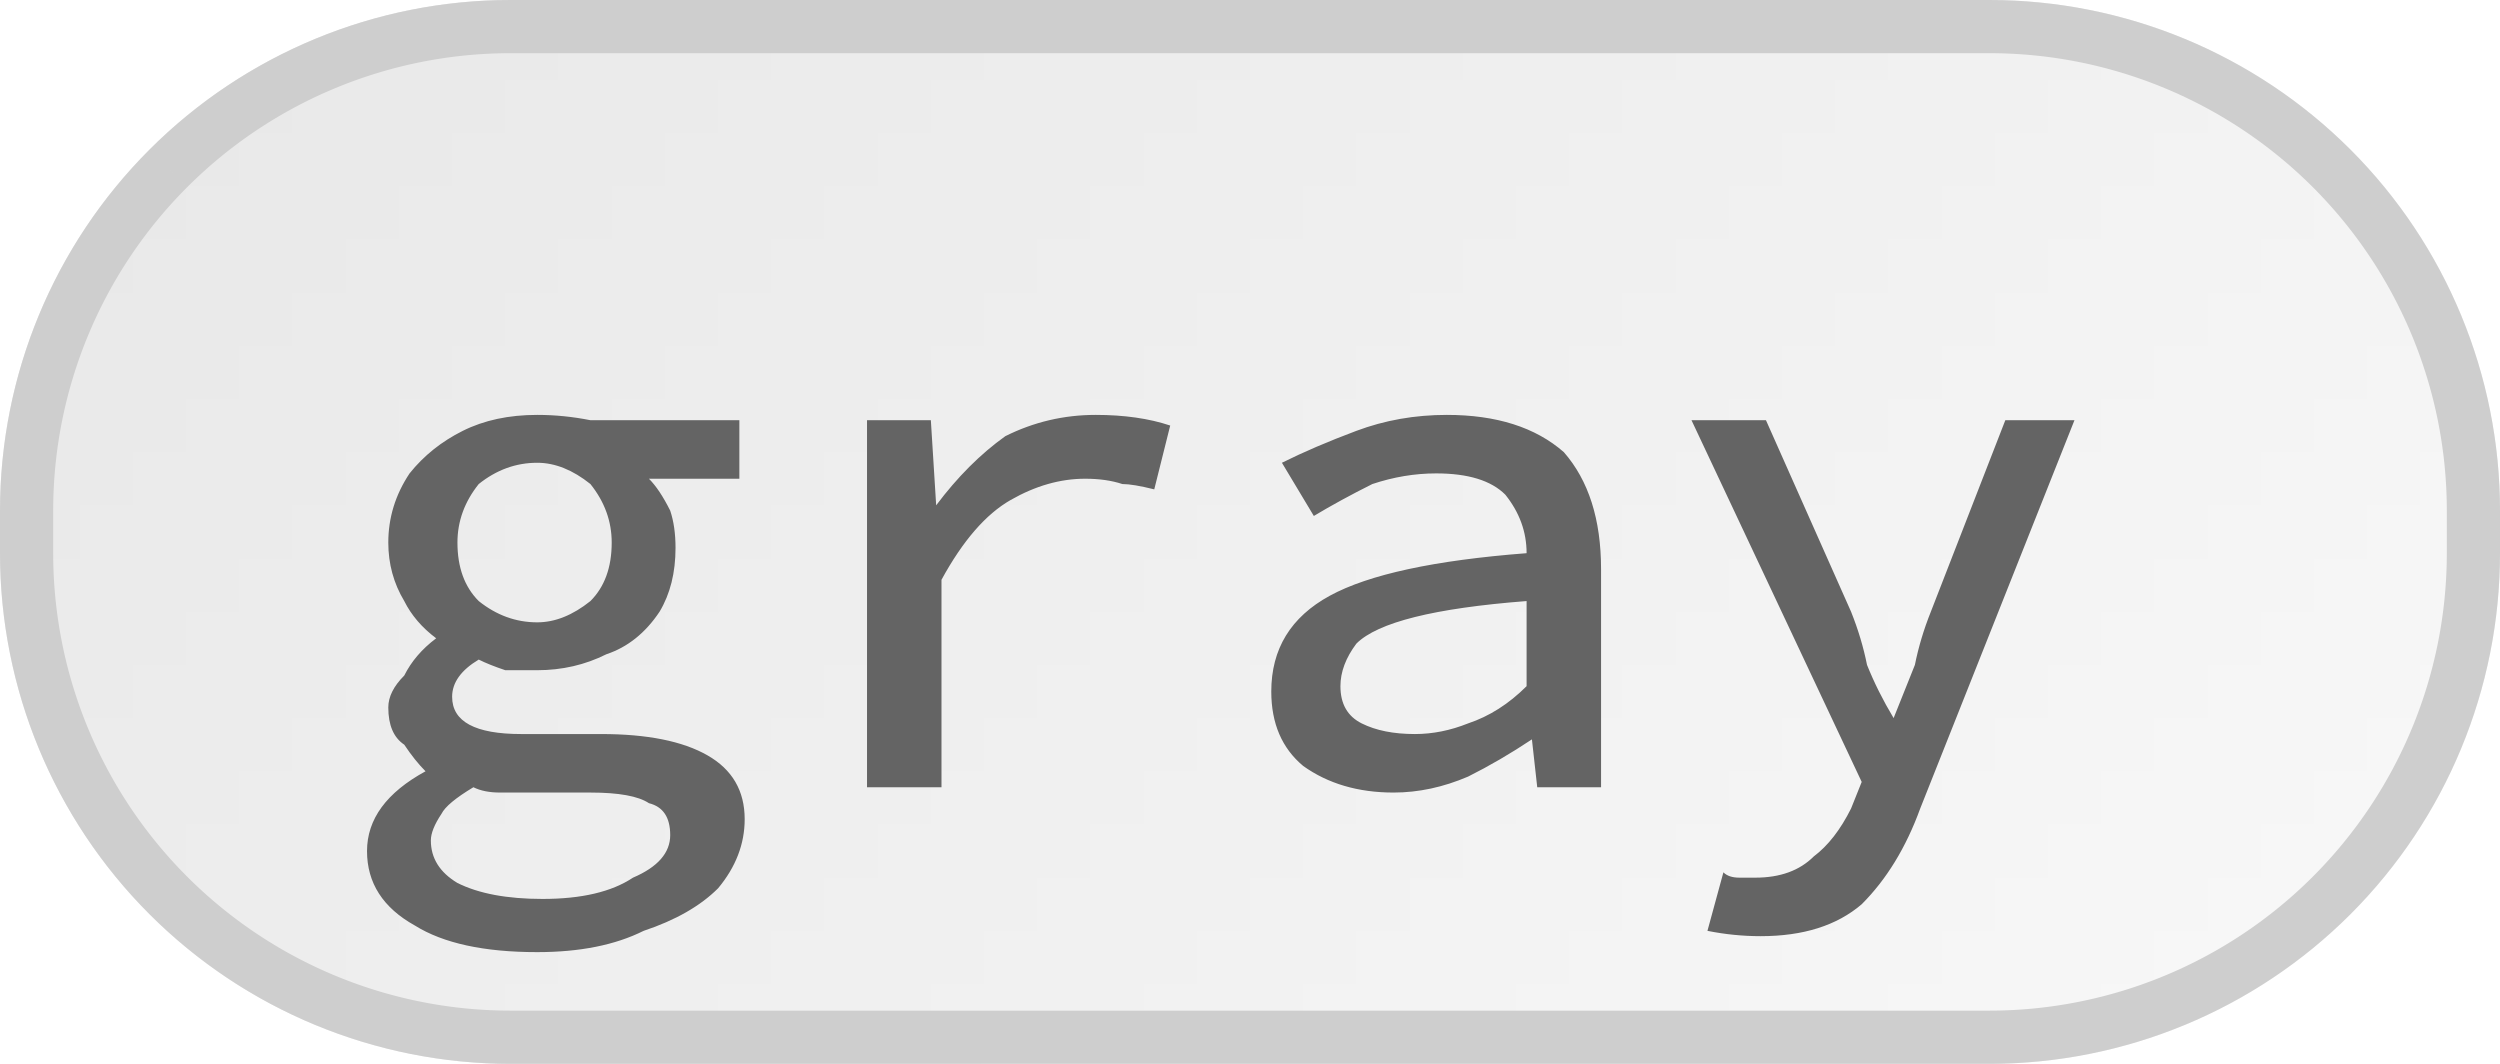
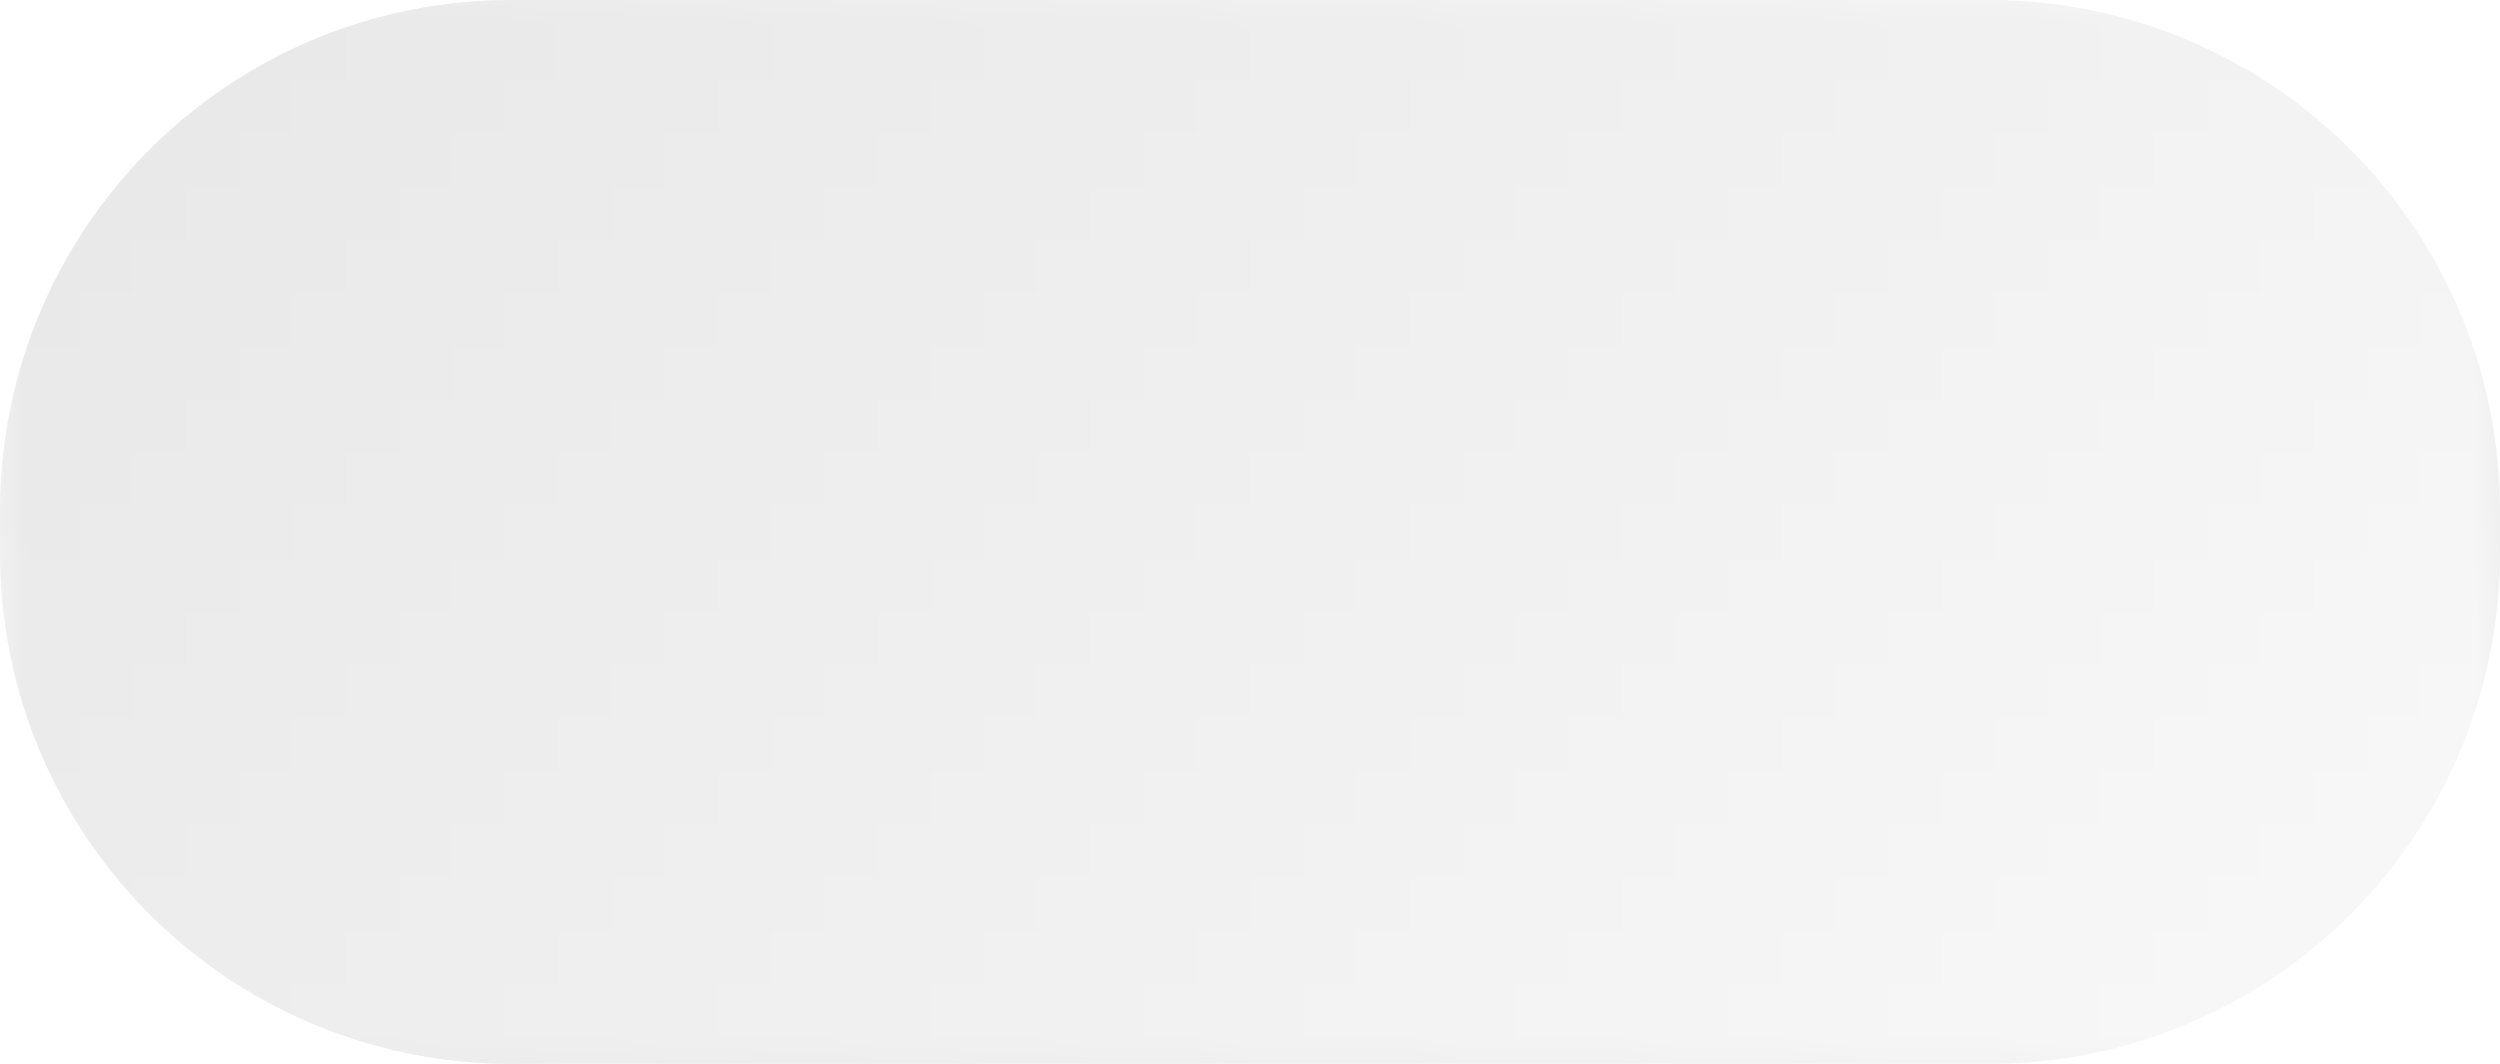
<svg xmlns="http://www.w3.org/2000/svg" width="47" height="20" viewBox="0 0 47 20">
  <defs>
    <pattern id="satori_pattern_id_0" x="0" y="0" width="1" height="1" patternUnits="objectBoundingBox">
      <linearGradient id="satori_biid_0" x1="0" y1="0" x2="1.207" y2="0.514">
        <stop offset="0%" stop-color="#e8e8e8" />
        <stop offset="50%" stop-color="#f0f0f0" />
        <stop offset="100%" stop-color="#f9f9f9" />
      </linearGradient>
      <rect x="0" y="0" width="47" height="20" fill="url(#satori_biid_0)" />
    </pattern>
    <clipPath id="satori_bc-id">
      <path x="0" y="0" width="47" height="20" d="M9.6,0 h27.8 a9.6,9.6 0 0 1 9.6,9.6 v0.8 a9.6,9.6 0 0 1 -9.6,9.6 h-27.8 a9.6,9.6 0 0 1 -9.6,-9.6 v-0.8 a9.6,9.6 0 0 1 9.6,-9.6" />
    </clipPath>
  </defs>
  <mask id="satori_om-id">
-     <rect x="1" y="1" width="45" height="18" fill="#fff" />
    <path width="47" height="20" fill="none" stroke="#000" stroke-width="2" d="M2.812,2.812 A9.6,9.6 0 0 1 9.6,0 h27.8 a9.6,9.6 0 0 1 9.6,9.6 v0.8 a9.6,9.6 0 0 1 -9.6,9.6 h-27.8 a9.6,9.6 0 0 1 -9.6,-9.6 v-0.8 A9.6,9.6 0 0 1 2.812,2.812" />
  </mask>
  <path x="0" y="0" width="47" height="20" fill="url(#satori_pattern_id_0)" d="M9.6,0 h27.8 a9.6,9.6 0 0 1 9.6,9.6 v0.8 a9.6,9.6 0 0 1 -9.6,9.6 h-27.8 a9.6,9.6 0 0 1 -9.6,-9.6 v-0.8 a9.6,9.6 0 0 1 9.6,-9.6" />
-   <path width="47" height="20" clip-path="url(#satori_bc-id)" fill="none" stroke="#cecece" stroke-width="2" d="M2.812,2.812 A9.6,9.6 0 0 1 9.6,0 h27.8 a9.6,9.6 0 0 1 9.6,9.6 v0.8 a9.6,9.6 0 0 1 -9.6,9.6 h-27.8 a9.6,9.6 0 0 1 -9.6,-9.6 v-0.8 A9.6,9.6 0 0 1 2.812,2.812" />
-   <path fill="#646464" d="M10.1 17.9L10.1 17.9Q8.6 17.9 7.8 17.4Q6.9 16.9 6.9 16.0L6.9 16.0Q6.9 15.1 8.0 14.5L8.0 14.5L8.0 14.5Q7.8 14.3 7.6 14.0Q7.3 13.8 7.3 13.3L7.3 13.3Q7.3 13.0 7.6 12.7Q7.8 12.3 8.2 12.0L8.2 12.0L8.2 12.0Q7.8 11.7 7.6 11.3Q7.3 10.8 7.3 10.2L7.3 10.2Q7.3 9.5 7.7 8.9Q8.1 8.4 8.7 8.1Q9.3 7.8 10.1 7.8L10.1 7.8Q10.6 7.8 11.1 7.9L11.1 7.9L13.9 7.9L13.9 9.0L12.2 9.0Q12.4 9.2 12.6 9.6Q12.7 9.9 12.7 10.3L12.7 10.3Q12.7 11.0 12.4 11.5Q12.0 12.1 11.4 12.3Q10.8 12.6 10.1 12.6L10.1 12.6Q9.8 12.6 9.5 12.6Q9.2 12.5 9.0 12.4L9.0 12.4Q8.5 12.7 8.5 13.1L8.5 13.1Q8.5 13.8 9.8 13.8L9.8 13.8L11.3 13.8Q12.6 13.8 13.3 14.2Q14.0 14.6 14.0 15.4L14.0 15.4Q14.0 16.1 13.5 16.7Q13 17.2 12.1 17.5Q11.3 17.9 10.1 17.9ZM10.1 11.7L10.1 11.7Q10.6 11.7 11.1 11.3Q11.5 10.9 11.5 10.2L11.5 10.2Q11.5 9.6 11.1 9.1Q10.6 8.7 10.1 8.7L10.1 8.7Q9.5 8.7 9.0 9.1Q8.6 9.6 8.6 10.2L8.6 10.2Q8.6 10.9 9.0 11.3Q9.5 11.7 10.1 11.7ZM10.2 16.9L10.2 16.9Q11.3 16.9 11.9 16.5Q12.6 16.2 12.6 15.7L12.6 15.7Q12.6 15.2 12.2 15.1Q11.9 14.9 11.1 14.9L11.1 14.9L9.9 14.9Q9.6 14.9 9.4 14.9Q9.1 14.9 8.9 14.8L8.9 14.8Q8.4 15.1 8.3 15.3Q8.1 15.6 8.1 15.8L8.1 15.8Q8.1 16.3 8.6 16.6Q9.2 16.9 10.2 16.9ZM17.7 14.8L16.3 14.8L16.3 7.9L17.5 7.9L17.6 9.5L17.6 9.5Q18.2 8.7 18.9 8.2Q19.7 7.8 20.6 7.8L20.6 7.8Q21.4 7.8 22.0 8.0L22.0 8.0L21.7 9.2Q21.3 9.1 21.1 9.1Q20.8 9.0 20.4 9.0L20.4 9.0Q19.7 9.0 19.0 9.4Q18.3 9.8 17.7 10.9L17.7 10.9L17.7 14.8ZM26.2 14.9L26.2 14.9Q25.2 14.9 24.5 14.4Q23.9 13.9 23.9 13.0L23.9 13.0Q23.9 11.8 25.0 11.2Q26.1 10.6 28.7 10.4L28.7 10.4Q28.7 9.8 28.3 9.3Q27.9 8.9 27.0 8.9L27.0 8.9Q26.4 8.9 25.8 9.1Q25.2 9.4 24.7 9.7L24.7 9.7L24.1 8.7Q24.7 8.4 25.5 8.1Q26.3 7.8 27.2 7.8L27.2 7.8Q28.6 7.8 29.4 8.5Q30.1 9.3 30.1 10.7L30.1 10.7L30.1 14.8L28.9 14.8L28.8 13.9L28.8 13.9Q28.2 14.3 27.6 14.6Q26.9 14.9 26.2 14.9ZM26.6 13.8L26.6 13.8Q27.1 13.8 27.6 13.6Q28.2 13.4 28.7 12.9L28.7 12.9L28.7 11.3Q27.4 11.4 26.6 11.6Q25.8 11.8 25.5 12.1Q25.2 12.5 25.2 12.9L25.2 12.9Q25.2 13.4 25.6 13.6Q26.0 13.8 26.6 13.8ZM33.1 17.6L33.1 17.6Q32.6 17.6 32.1 17.5L32.1 17.5L32.4 16.4Q32.5 16.5 32.7 16.5Q32.9 16.5 33.0 16.5L33.0 16.5Q33.7 16.5 34.1 16.1Q34.5 15.8 34.8 15.2L34.8 15.2L35.0 14.7L31.8 7.9L33.2 7.9L34.8 11.5Q35.0 12.0 35.1 12.5Q35.3 13.0 35.6 13.5L35.6 13.5L35.6 13.5Q35.8 13.0 36.0 12.5Q36.1 12.0 36.3 11.5L36.3 11.5L37.7 7.9L39.0 7.9L36.1 15.2Q35.7 16.3 35.0 17.0Q34.3 17.6 33.1 17.6Z " />
</svg>